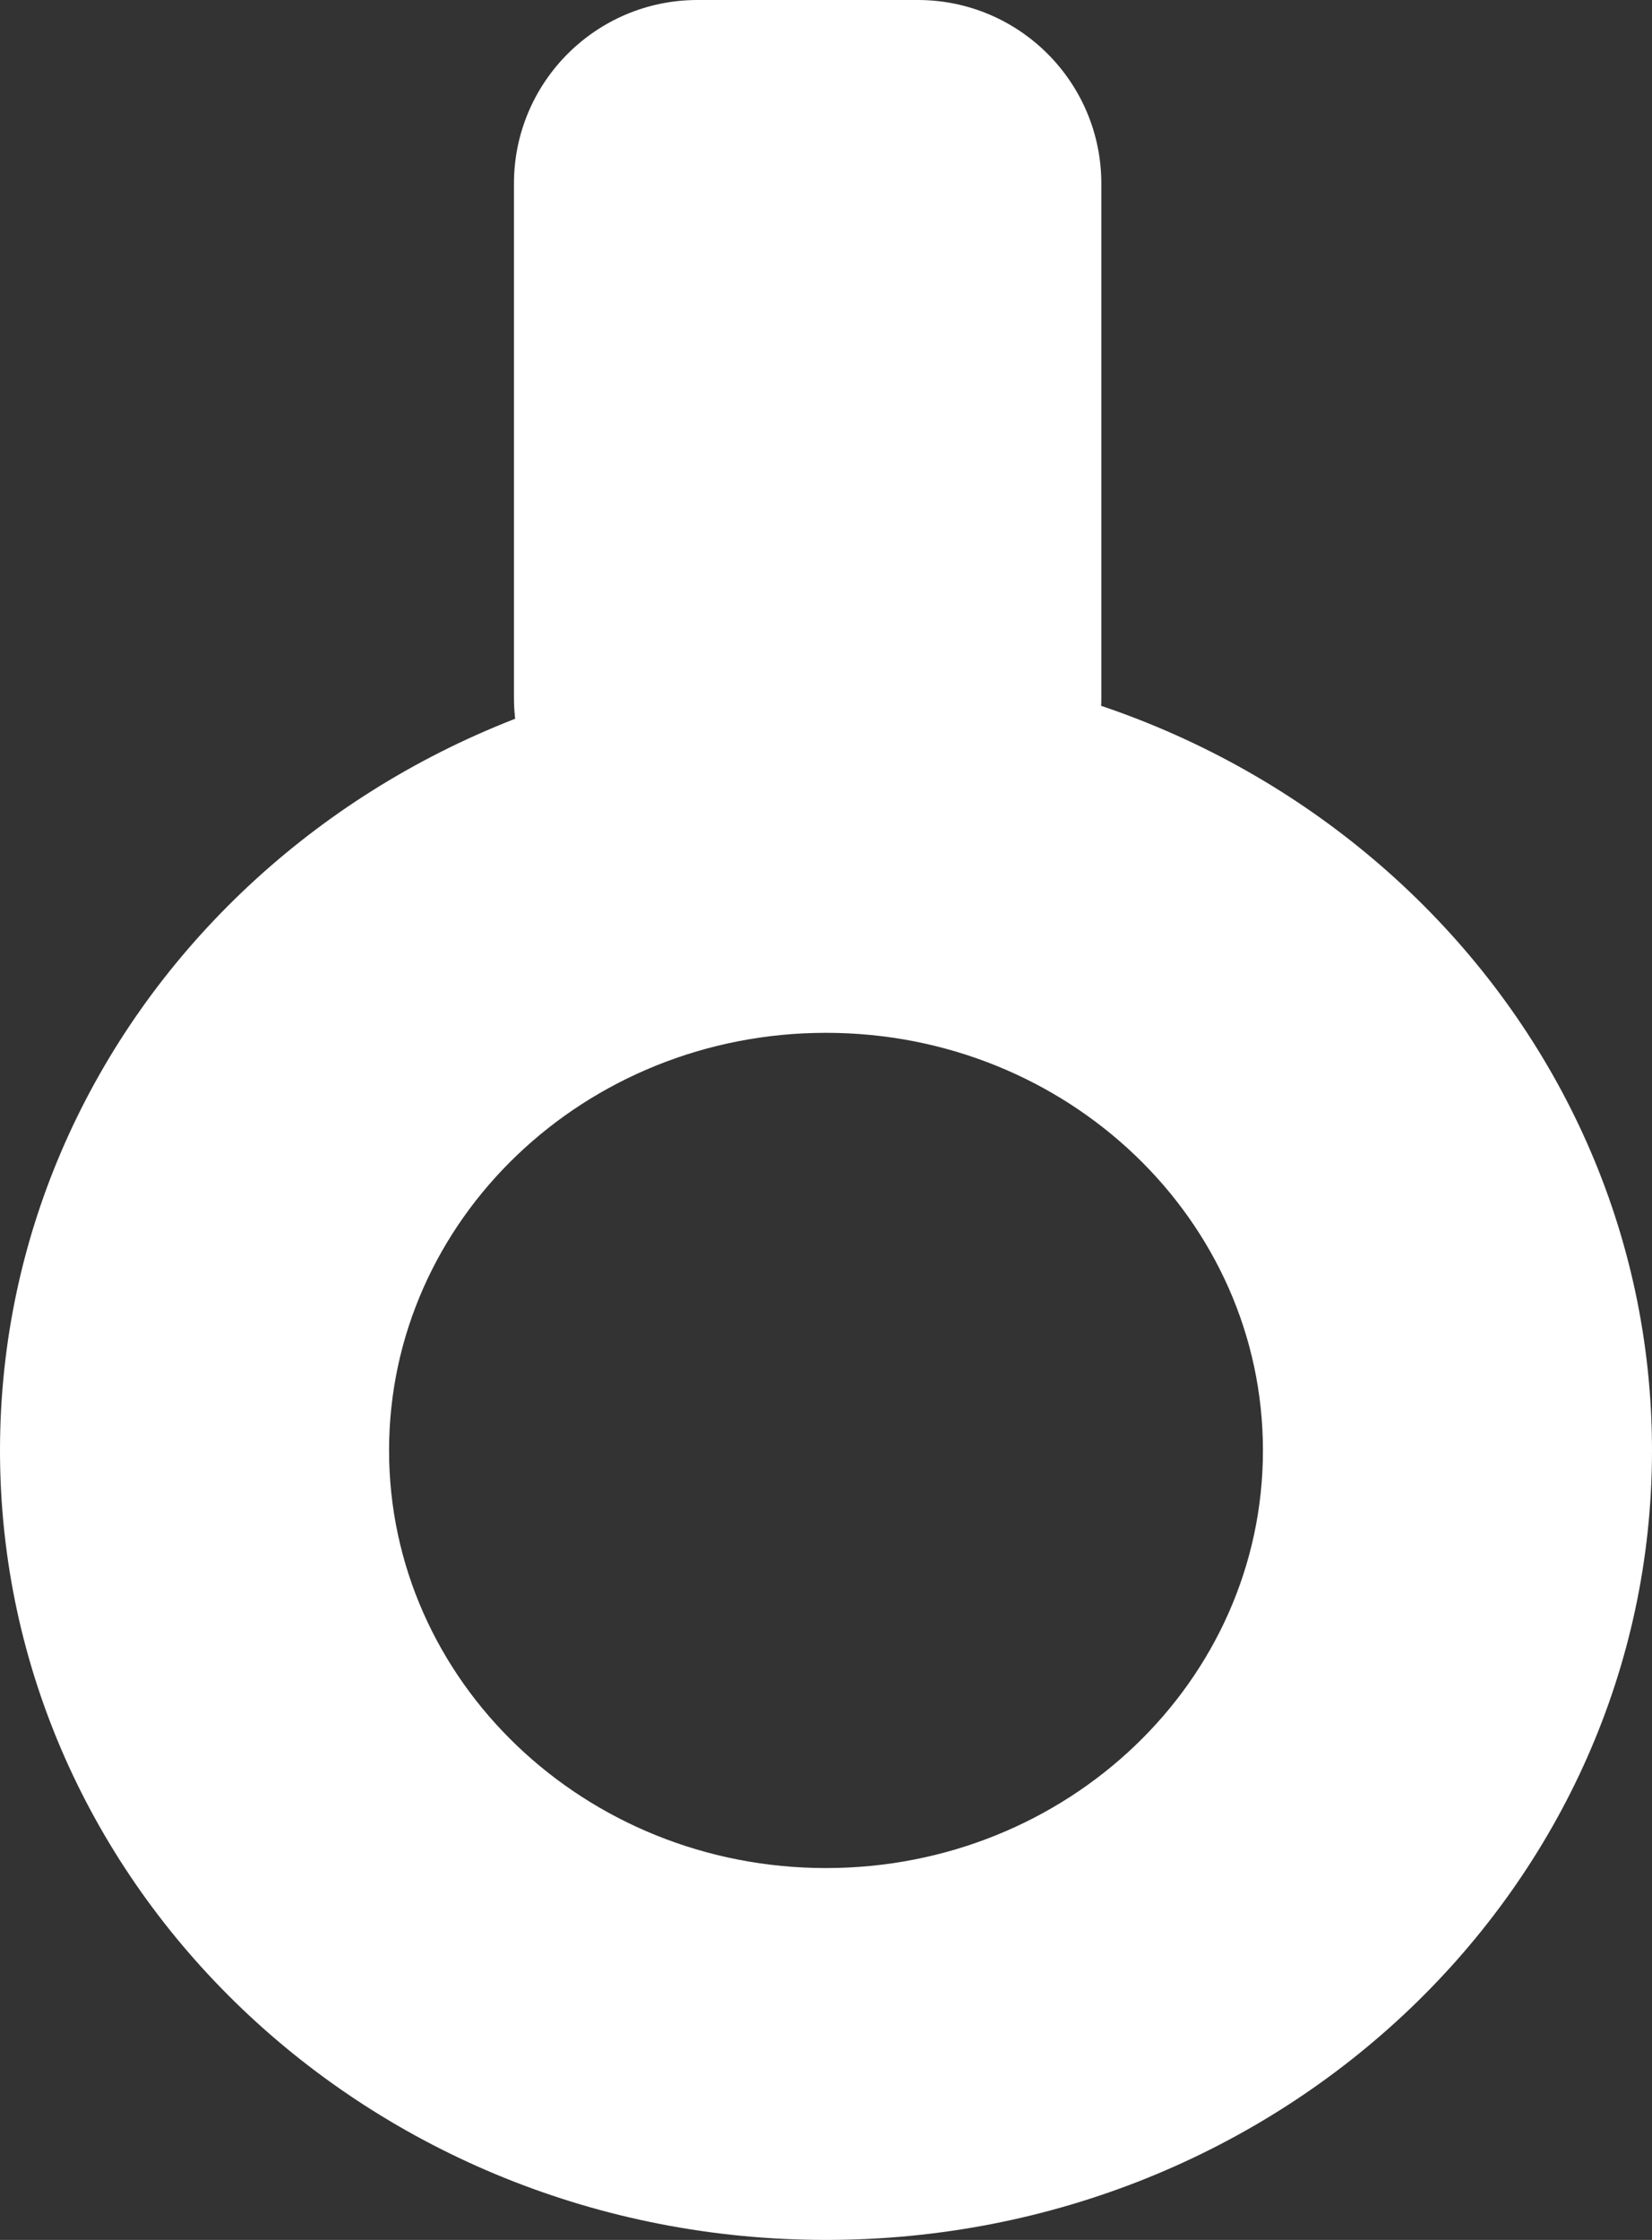
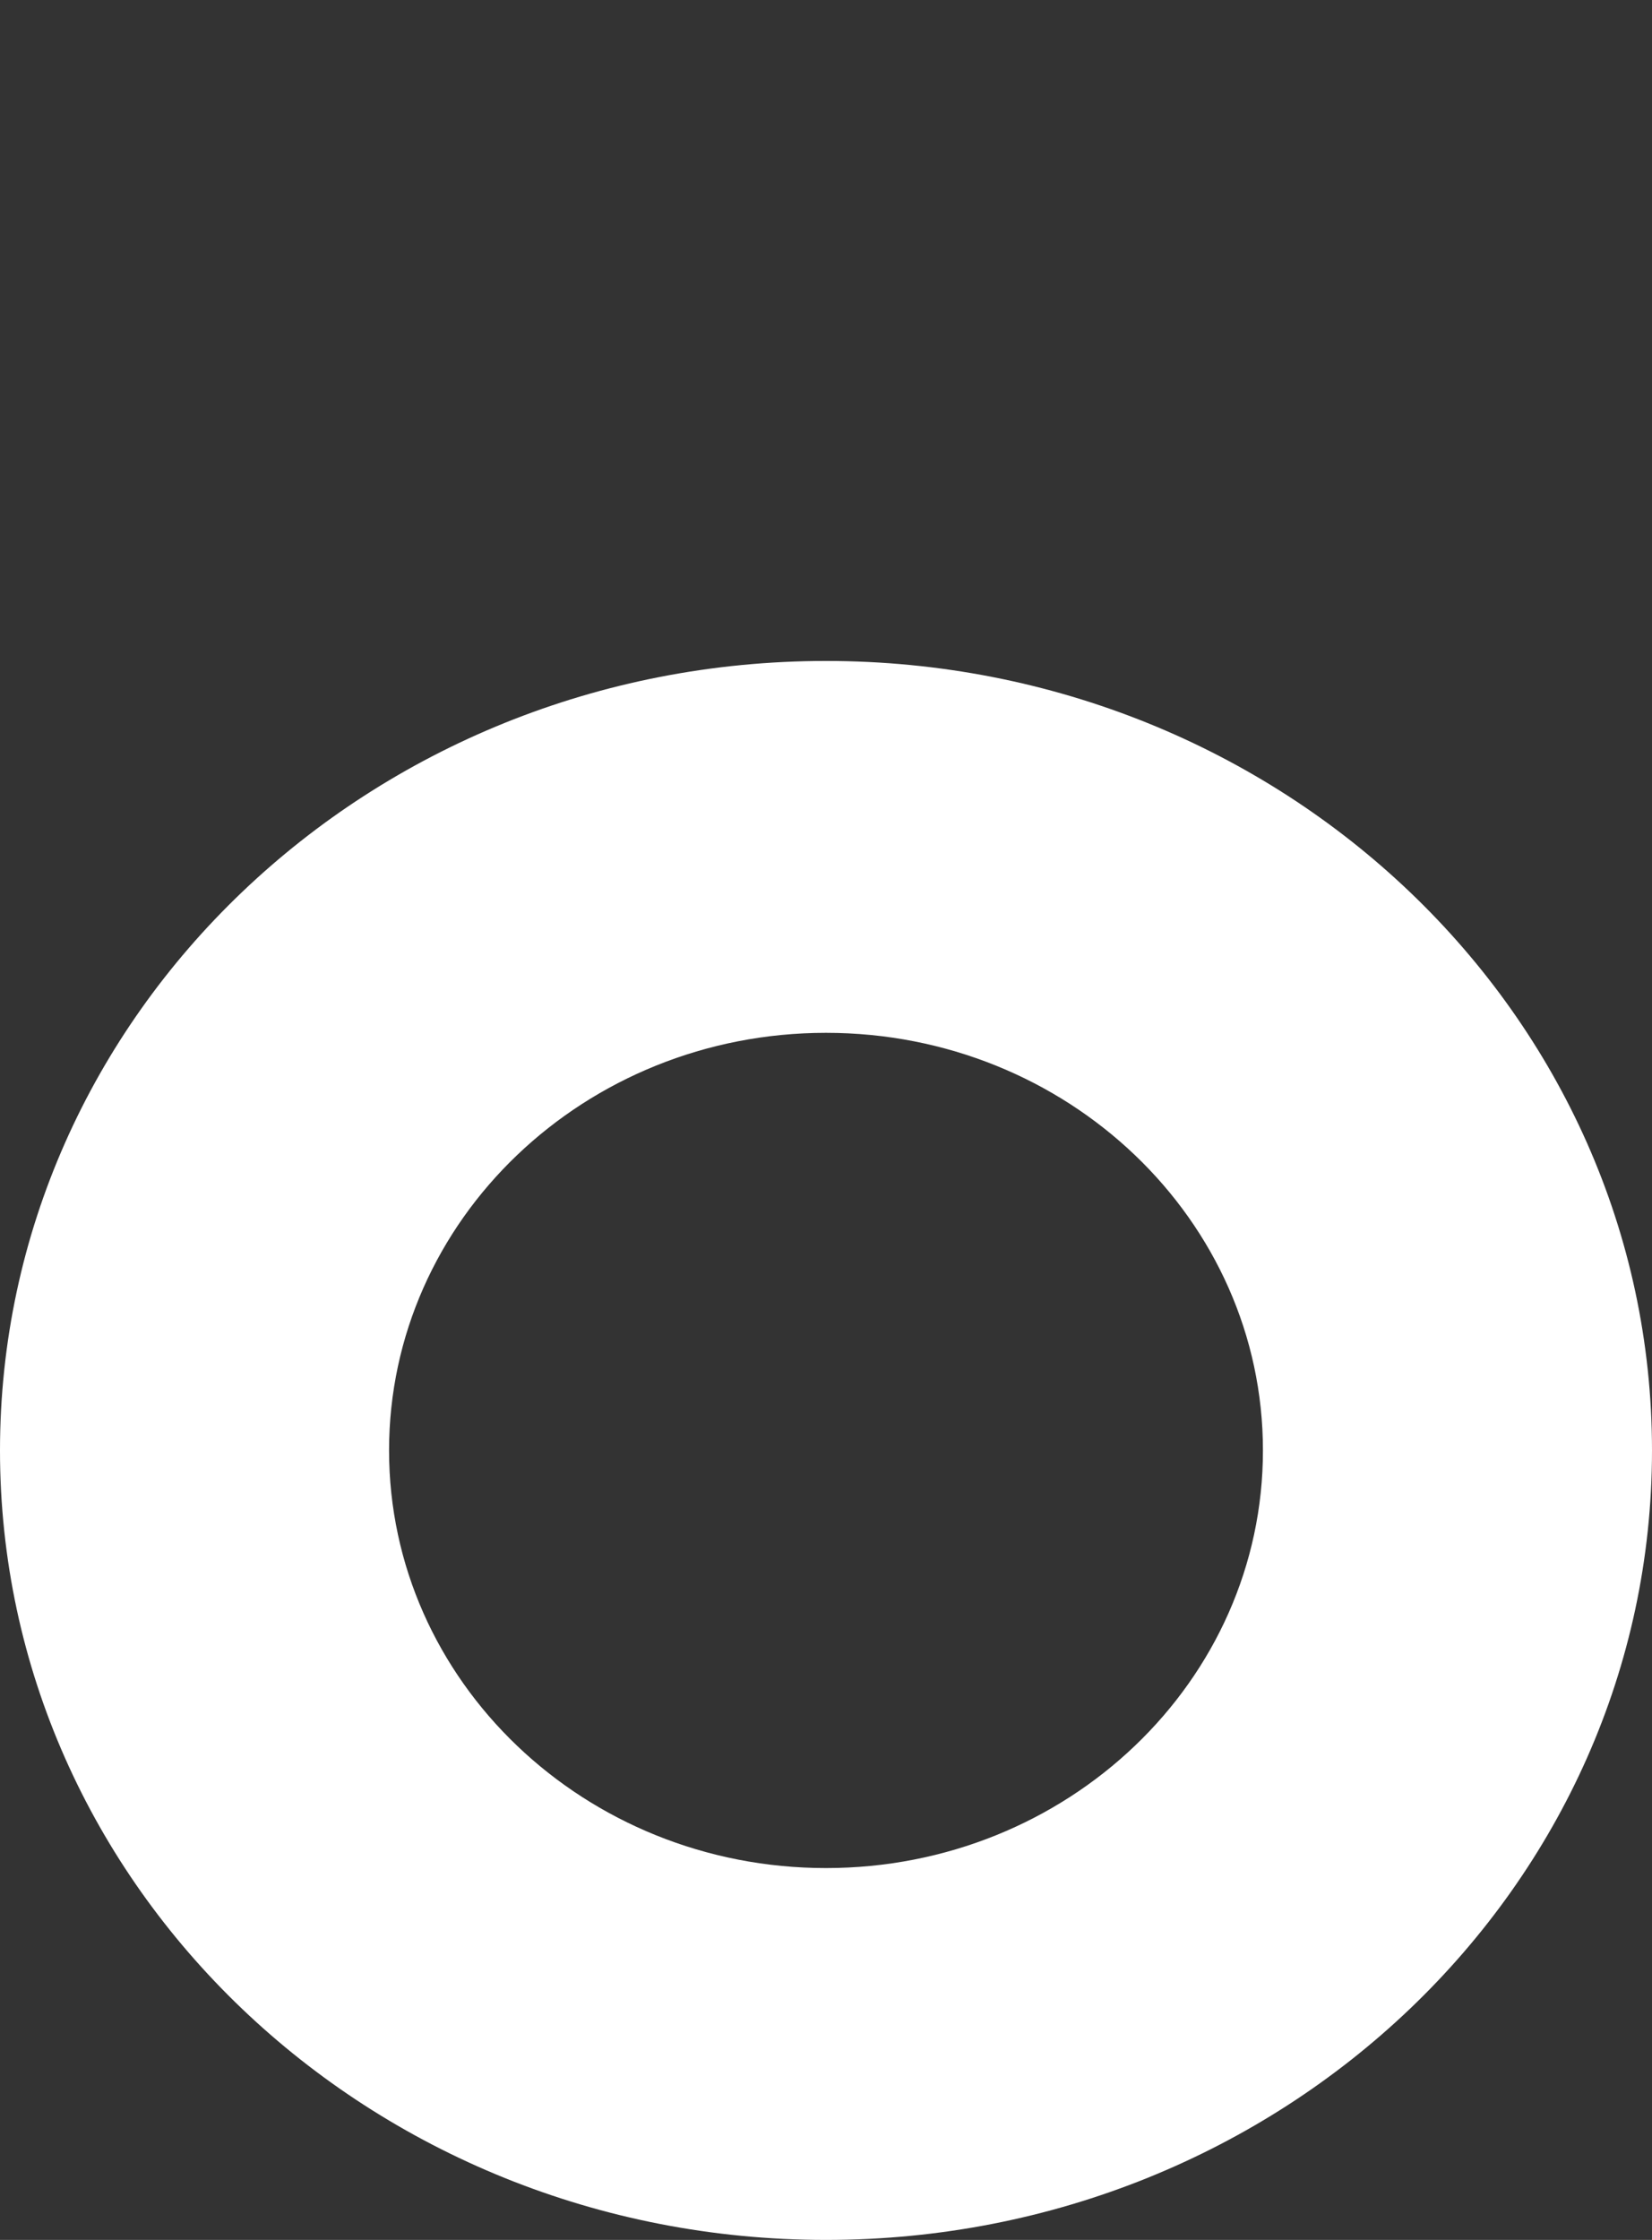
<svg xmlns="http://www.w3.org/2000/svg" width="45" height="61" viewBox="0 0 45 61" fill="none">
  <rect x="0" y="0" width="45" height="61" fill="#333333" stroke="none" />
-   <path d="M45 39.5C45 51.374 34.926 61 22.5 61C10.074 61 0 51.374 0 39.5C0 27.626 10.074 18 22.5 18C34.926 18 45 27.626 45 39.5ZM10.598 39.5C10.598 45.781 15.927 50.873 22.5 50.873C29.073 50.873 34.402 45.781 34.402 39.5C34.402 33.219 29.073 28.127 22.5 28.127C15.927 28.127 10.598 33.219 10.598 39.5Z" fill="white" />
-   <path d="M14 5C14 2.239 16.239 0 19 0H25C27.761 0 30 2.239 30 5V19C30 21.761 27.761 24 25 24H19C16.239 24 14 21.761 14 19V5Z" fill="white" />
+   <path d="M45 39.5C45 51.374 34.926 61 22.5 61C10.074 61 0 51.374 0 39.5C0 27.626 10.074 18 22.5 18C34.926 18 45 27.626 45 39.5ZM10.598 39.5C10.598 45.781 15.927 50.873 22.5 50.873C29.073 50.873 34.402 45.781 34.402 39.5C34.402 33.219 29.073 28.127 22.5 28.127C15.927 28.127 10.598 33.219 10.598 39.5" fill="white" />
</svg>